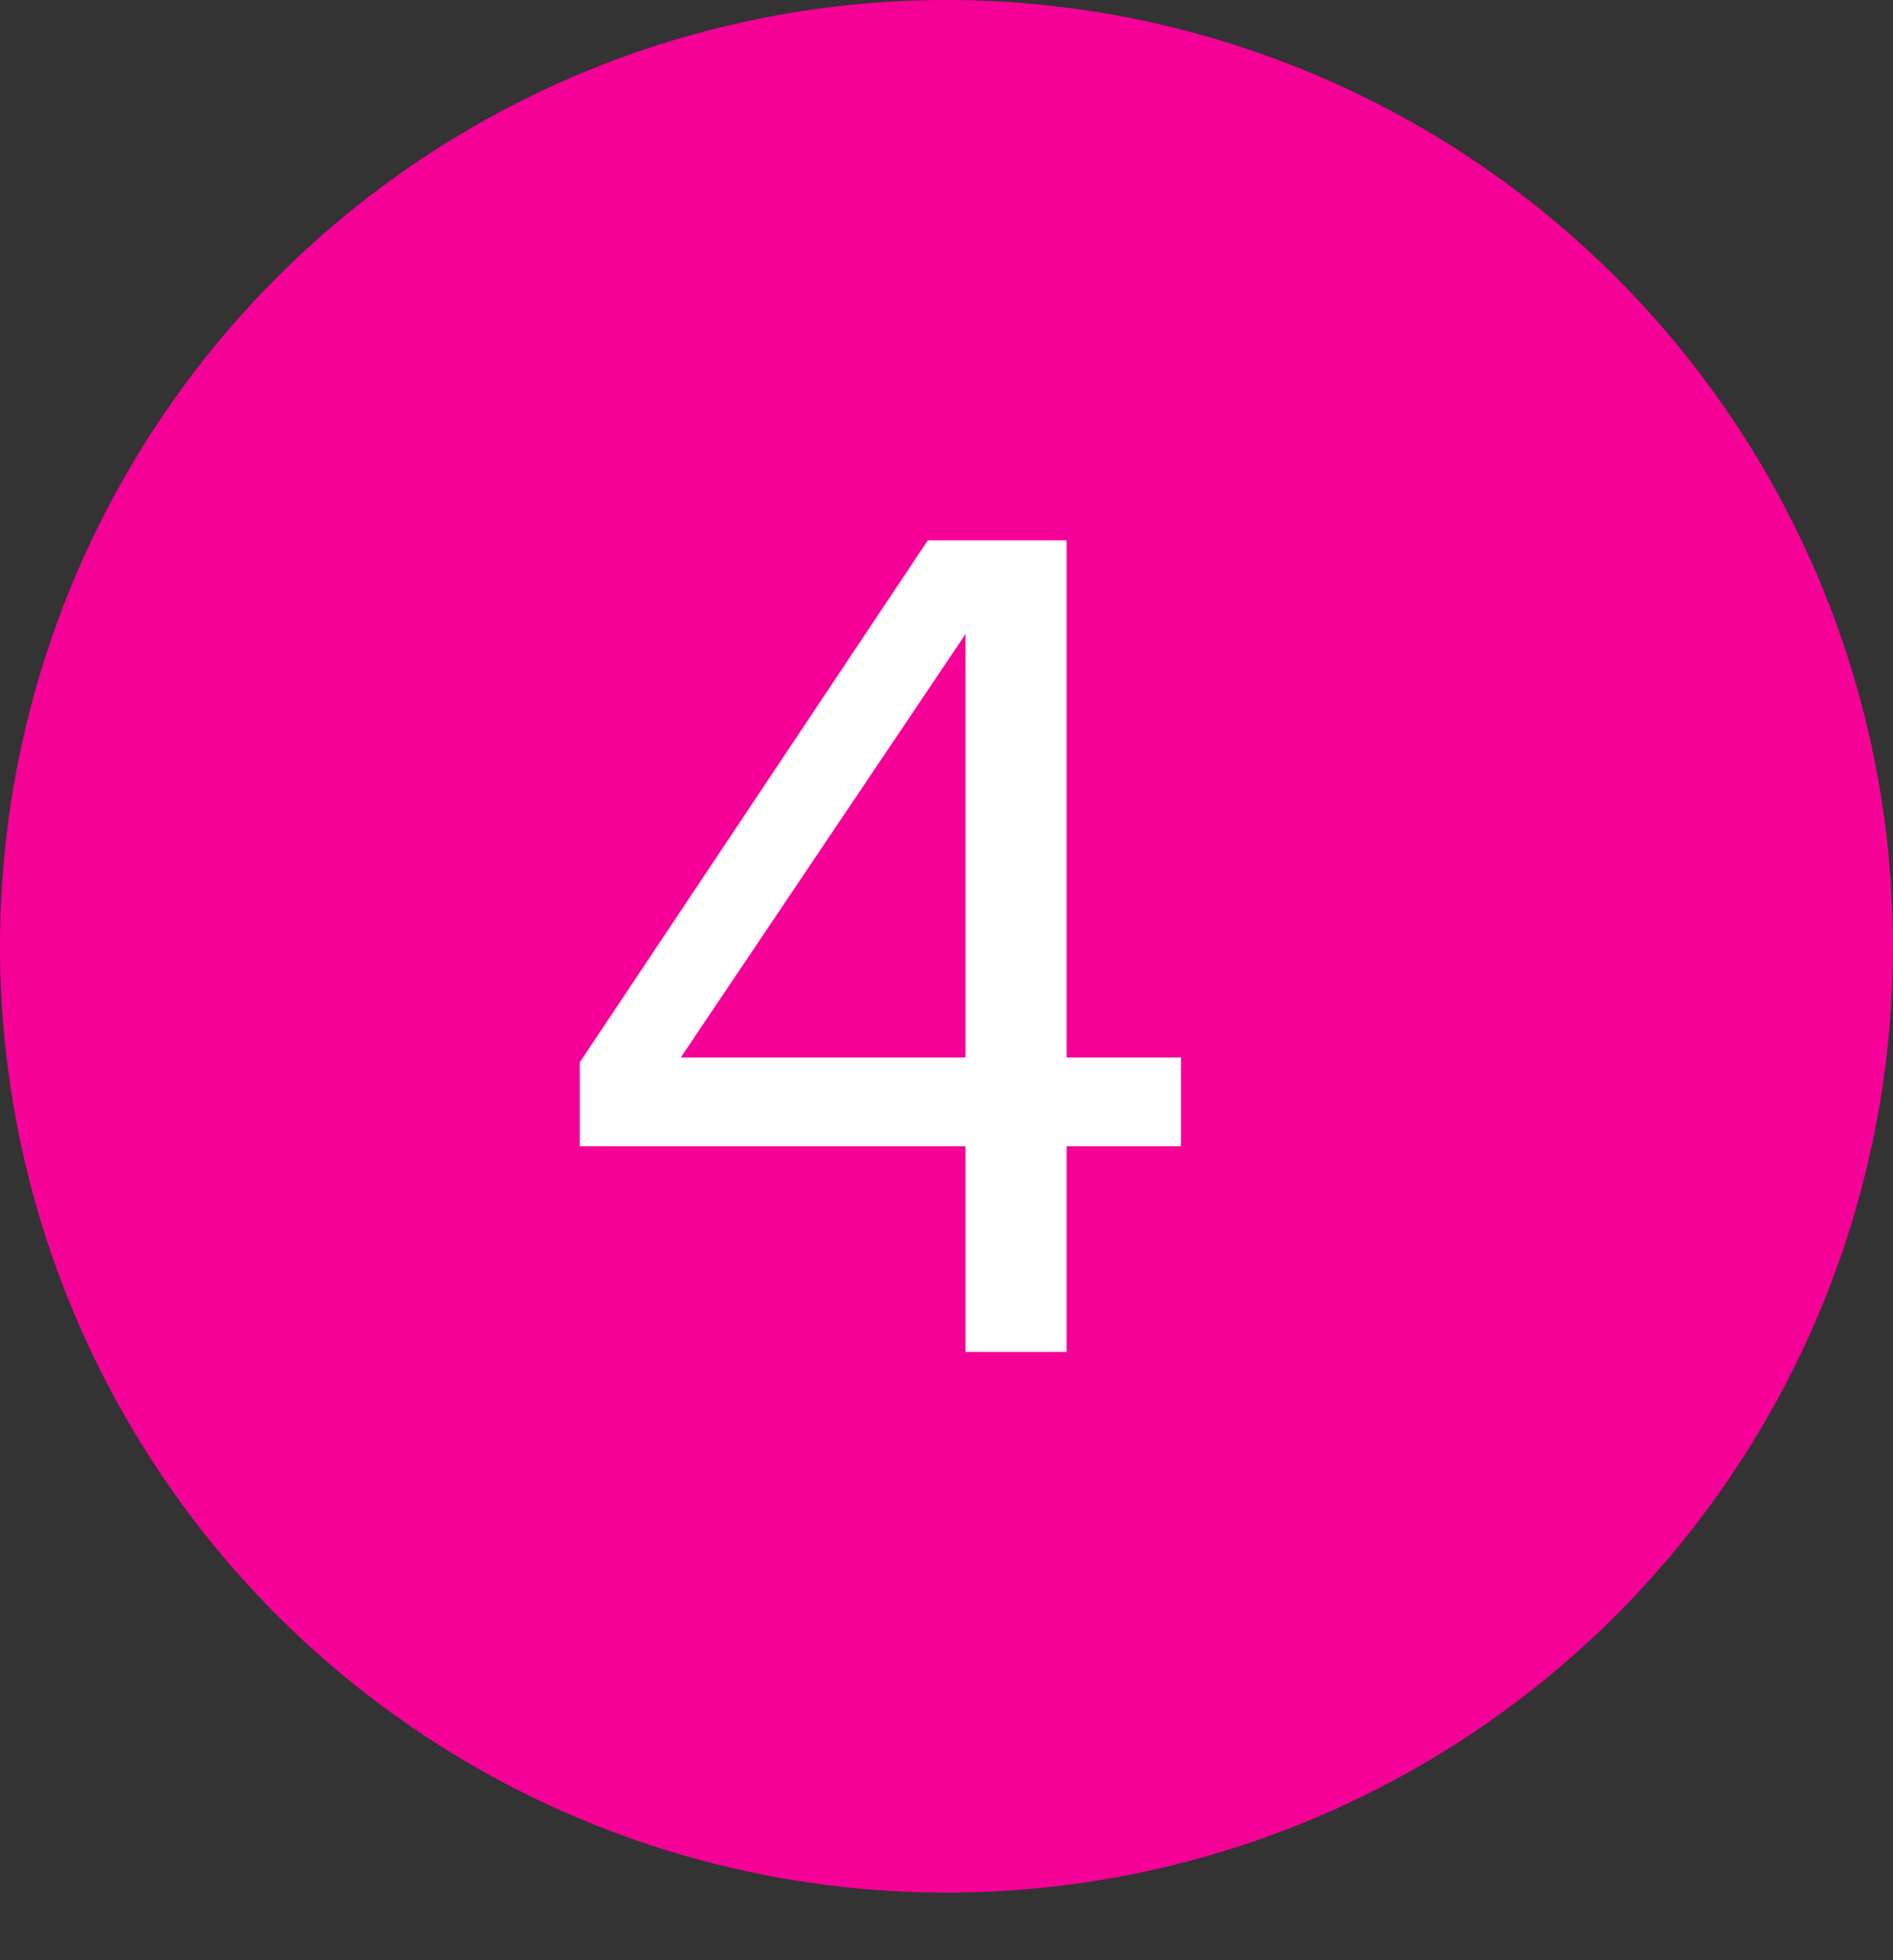
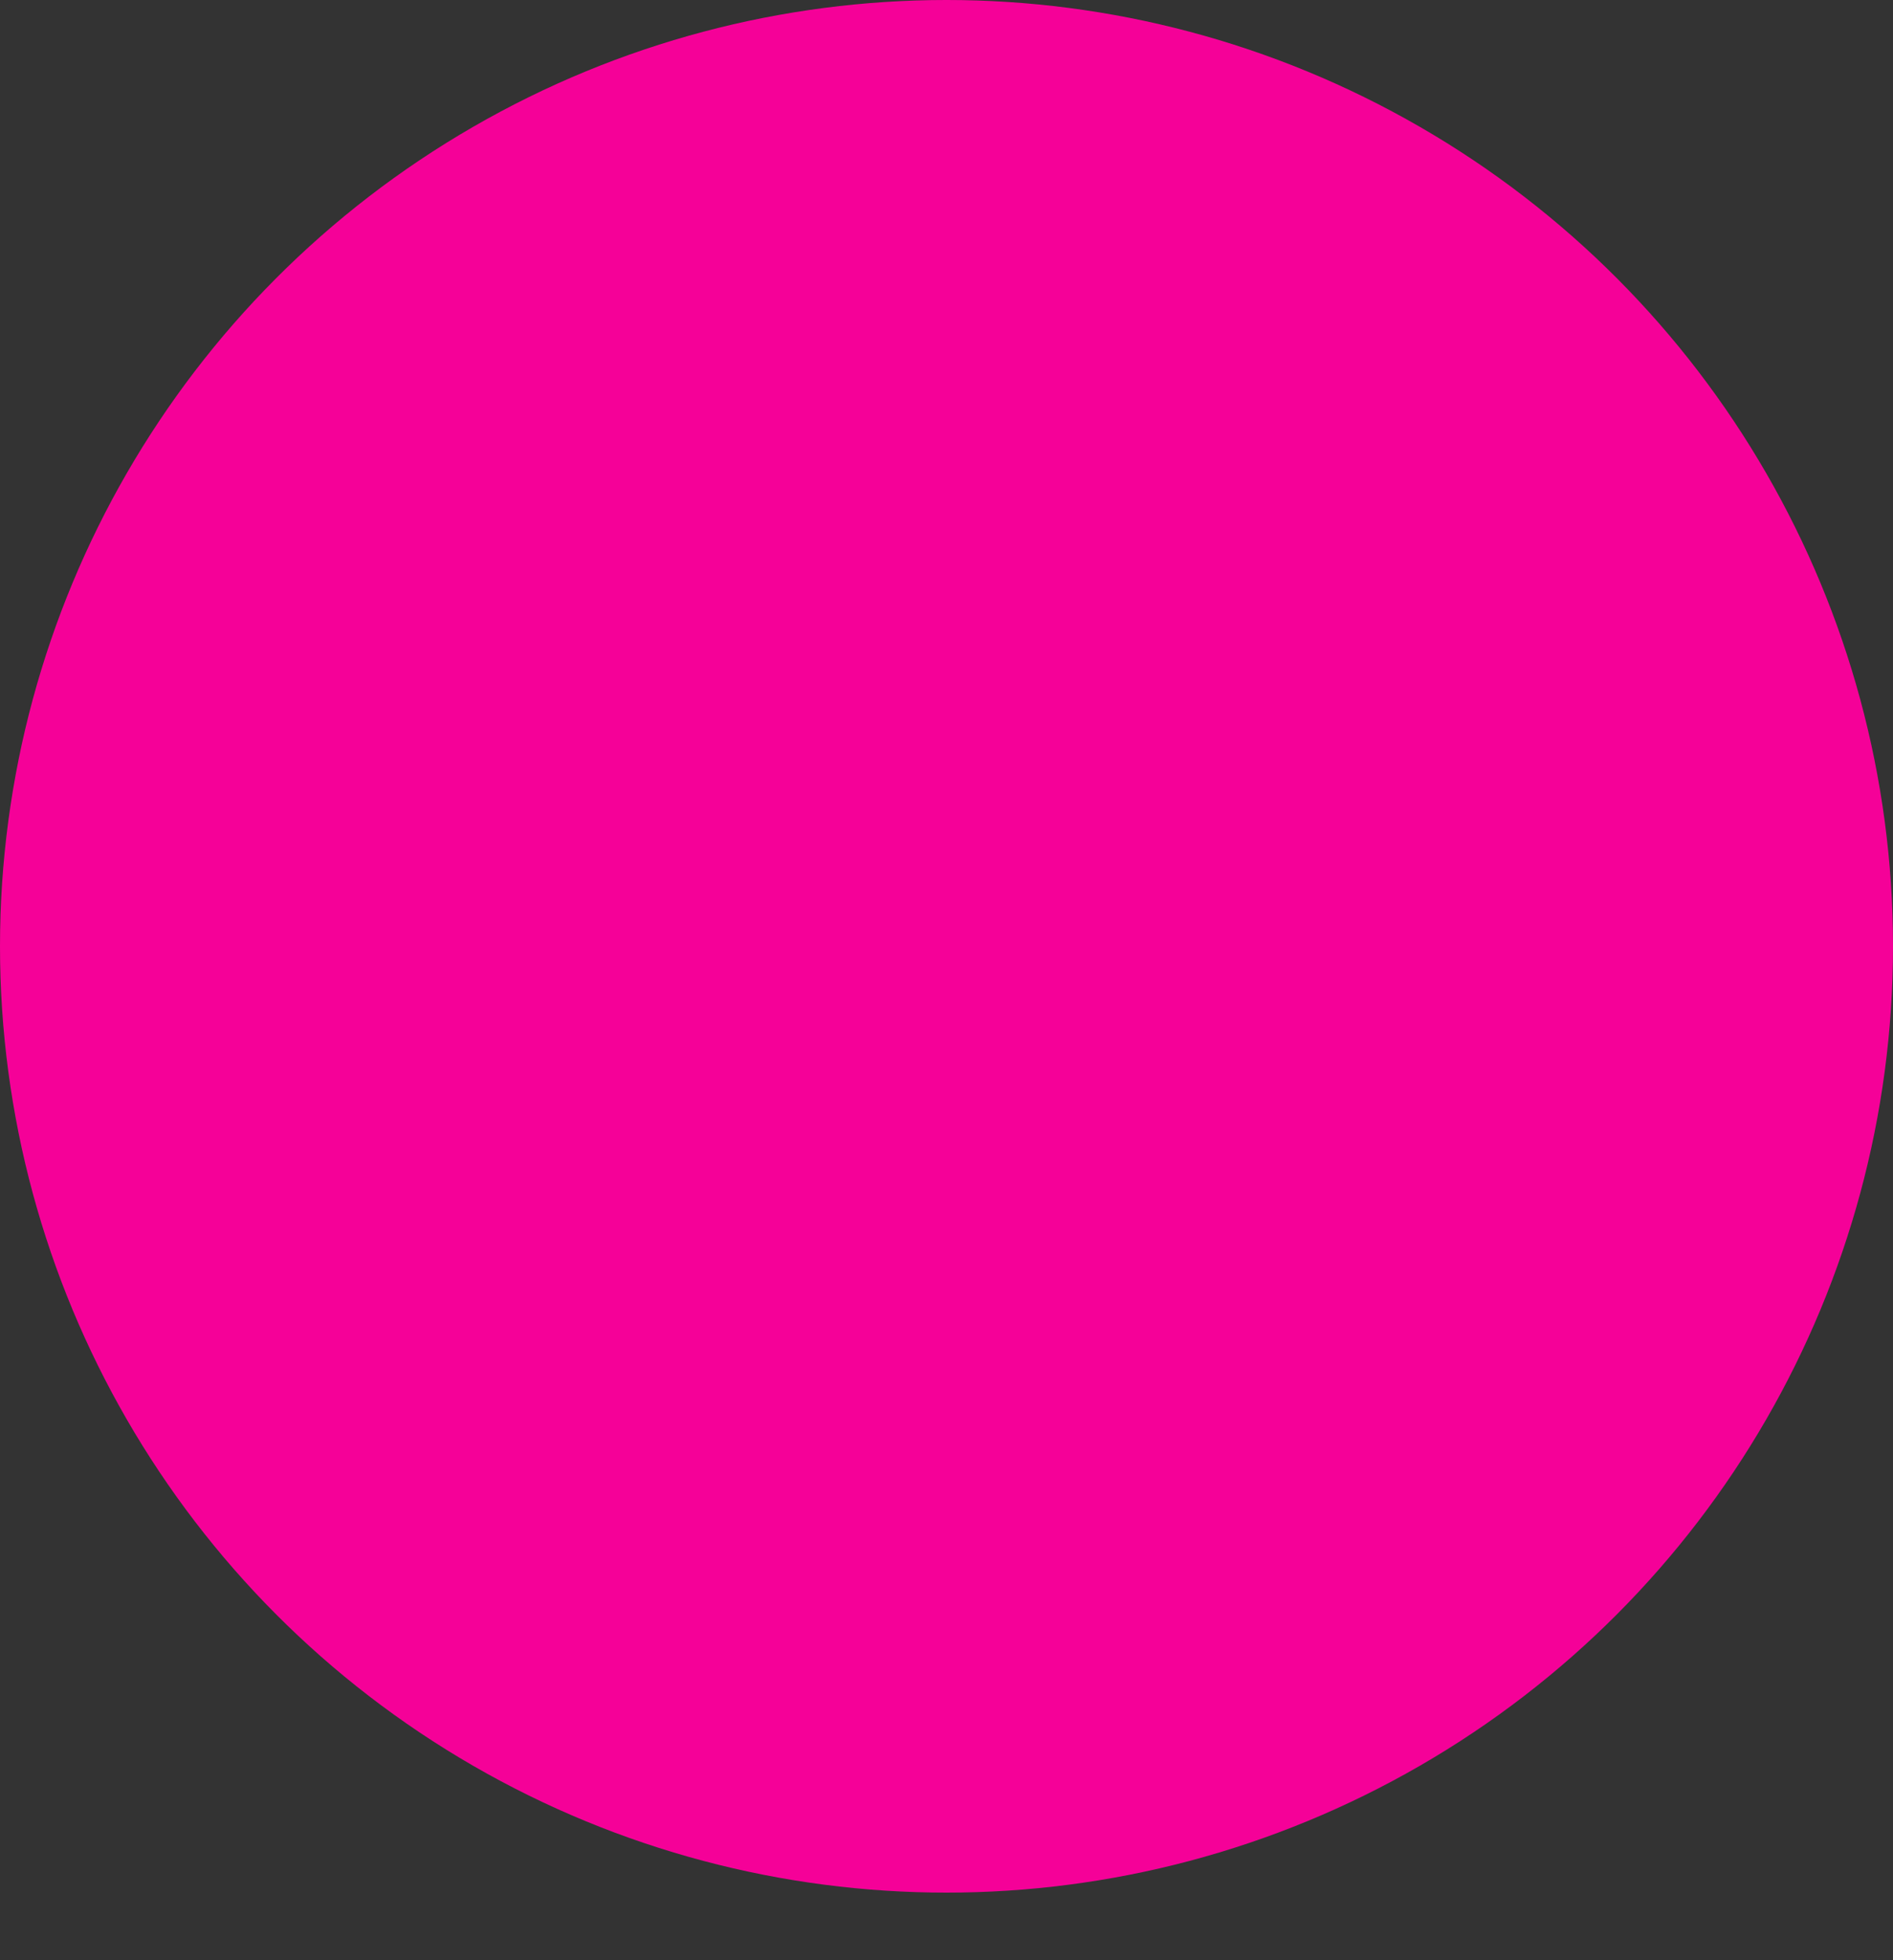
<svg xmlns="http://www.w3.org/2000/svg" width="28" height="29" viewBox="0 0 28 29" fill="none">
  <rect x="0" y="0" width="28" height="29" fill="#333333" stroke="none" />
  <circle cx="14" cy="14" r="14" fill="#F50198" />
-   <path d="M15.776 20H14.282V16.958H8.576V15.716L13.724 7.994H15.776V15.644H17.468V16.958H15.776V20ZM14.282 15.644V9.38L10.07 15.644H14.282Z" fill="white" />
</svg>